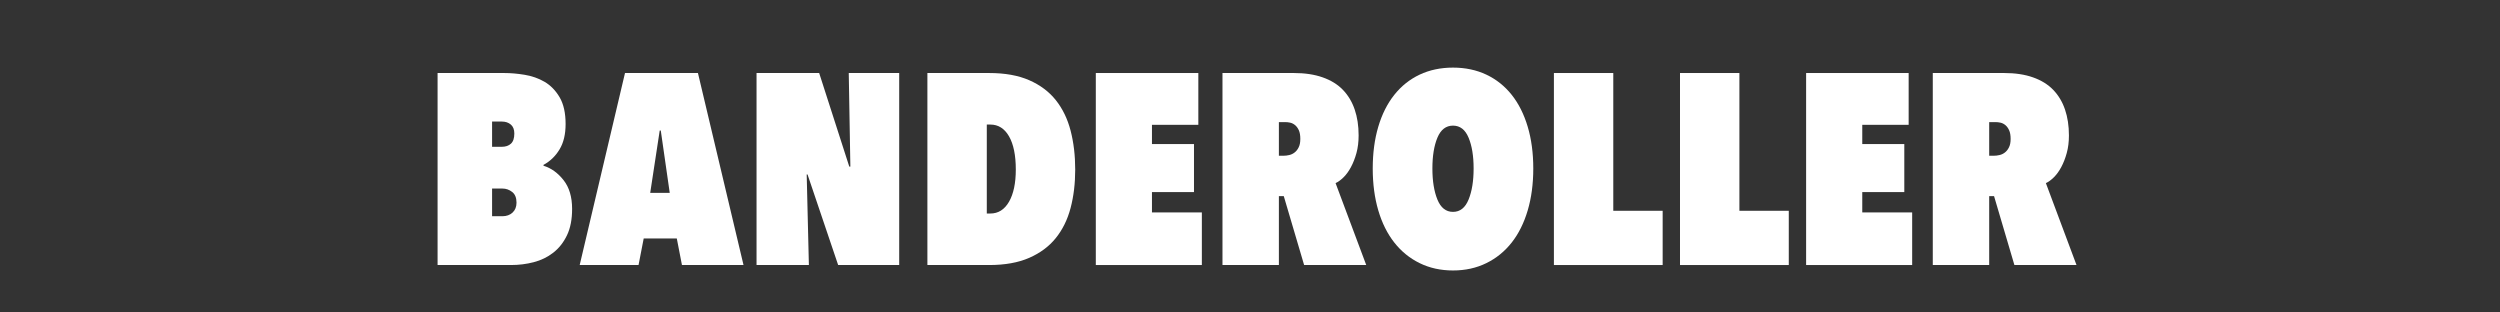
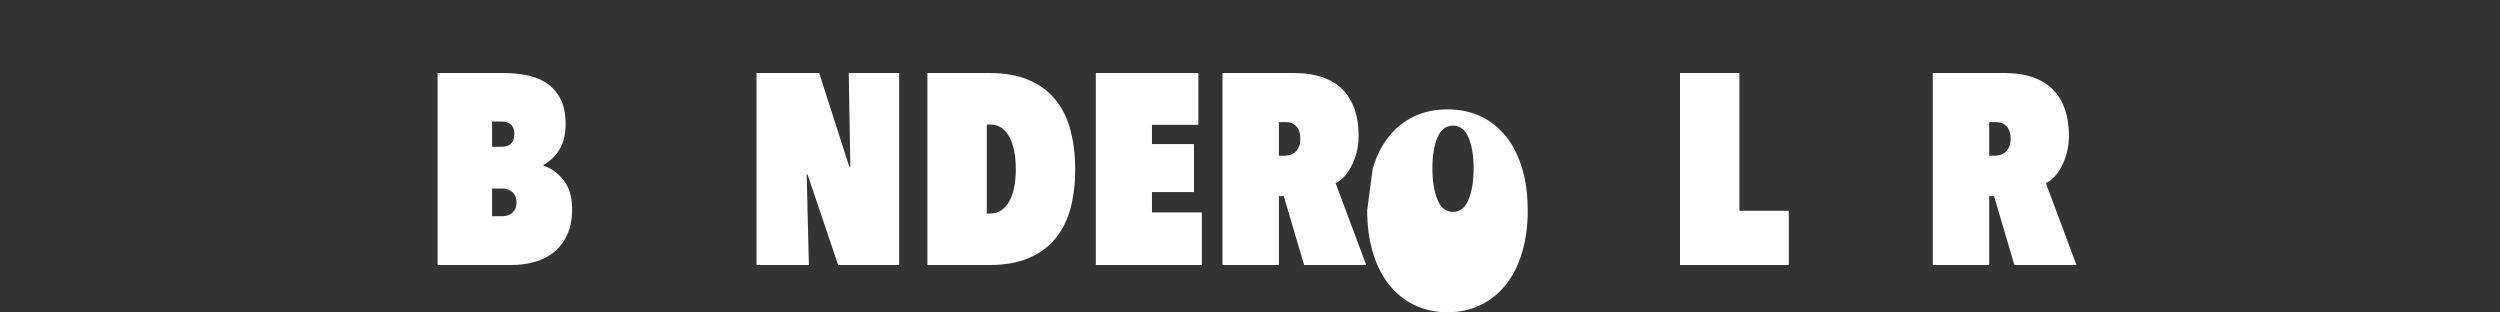
<svg xmlns="http://www.w3.org/2000/svg" xmlns:ns1="http://www.serif.com/" width="100%" height="100%" viewBox="0 0 96 12" version="1.1" xml:space="preserve" style="fill-rule:evenodd;clip-rule:evenodd;stroke-linejoin:round;stroke-miterlimit:2;">
  <rect x="0" y="0" width="96" height="12" fill="#333333" stroke="none" />
  <rect id="DUMMY-FRAME-SIZE" ns1:id="DUMMY FRAME SIZE" x="0" y="-0" width="96" height="12" style="fill:none;" />
  <g id="STROKED">
    <g>
      <path d="M18.896,4.668l0,0.969l0.375,-0c0.146,-0 0.262,-0.04 0.349,-0.12c0.087,-0.08 0.13,-0.21 0.13,-0.391c0,-0.152 -0.045,-0.267 -0.135,-0.343c-0.09,-0.077 -0.205,-0.115 -0.344,-0.115l-0.375,0Zm0,2.572l0,1.063l0.396,-0c0.16,-0 0.29,-0.047 0.391,-0.141c0.1,-0.094 0.151,-0.22 0.151,-0.38c-0,-0.187 -0.056,-0.325 -0.167,-0.411c-0.111,-0.087 -0.236,-0.131 -0.375,-0.131l-0.396,0Zm1.979,-0.874c0.292,0.09 0.547,0.274 0.766,0.552c0.218,0.277 0.328,0.645 0.328,1.104c-0,0.402 -0.066,0.741 -0.198,1.015c-0.132,0.274 -0.307,0.496 -0.526,0.666c-0.219,0.171 -0.469,0.292 -0.75,0.365c-0.281,0.073 -0.571,0.109 -0.87,0.109l-2.822,0l0,-7.373l2.562,-0c0.243,-0 0.503,0.022 0.781,0.068c0.278,0.045 0.533,0.135 0.766,0.27c0.232,0.136 0.425,0.334 0.578,0.594c0.152,0.26 0.229,0.602 0.229,1.026c-0,0.396 -0.078,0.722 -0.235,0.979c-0.156,0.257 -0.362,0.455 -0.619,0.593l0.01,0.032Z" style="fill:#fff;fill-rule:nonzero;" />
-       <path d="M25.989,9.157l-1.271,-0l-0.198,1.02l-2.26,0l1.74,-7.373l2.801,-0l1.75,7.373l-2.364,0l-0.198,-1.02Zm-1.021,-1.75l0.75,0l-0.344,-2.395l-0.041,-0l-0.365,2.395Z" style="fill:#fff;fill-rule:nonzero;" />
      <path d="M31.009,6.699l-0.032,-0l0.084,3.478l-2.01,0l-0,-7.373l2.405,-0l1.156,3.593l0.042,-0l-0.062,-3.593l1.937,-0l-0,7.373l-2.344,0l-1.176,-3.478Z" style="fill:#fff;fill-rule:nonzero;" />
      <path d="M35.612,10.177l-0,-7.373l2.374,-0c0.604,-0 1.116,0.092 1.536,0.276c0.421,0.184 0.761,0.439 1.021,0.765c0.26,0.327 0.45,0.717 0.568,1.172c0.118,0.455 0.177,0.953 0.177,1.494c-0,0.535 -0.059,1.026 -0.177,1.474c-0.118,0.448 -0.308,0.833 -0.568,1.156c-0.26,0.323 -0.6,0.576 -1.021,0.76c-0.42,0.184 -0.932,0.276 -1.536,0.276l-2.374,0Zm3.395,-3.666c-0,-0.548 -0.087,-0.973 -0.26,-1.275c-0.174,-0.302 -0.413,-0.453 -0.719,-0.453l-0.135,-0l-0,3.416l0.135,-0c0.306,-0 0.545,-0.151 0.719,-0.453c0.173,-0.302 0.26,-0.714 0.26,-1.235Z" style="fill:#fff;fill-rule:nonzero;" />
      <path d="M42.079,2.804l3.937,-0l-0,1.989l-1.781,0l0,0.739l1.614,0l0,1.844l-1.614,-0l0,0.781l1.916,-0l0,2.02l-4.072,0l0,-7.373Z" style="fill:#fff;fill-rule:nonzero;" />
      <path d="M49.297,7.532l-0.188,0l0,2.645l-2.166,0l-0,-7.373l2.739,-0c0.423,-0 0.793,0.055 1.109,0.167c0.316,0.111 0.575,0.27 0.776,0.479c0.201,0.208 0.352,0.46 0.453,0.755c0.101,0.295 0.151,0.626 0.151,0.994c-0,0.25 -0.028,0.476 -0.083,0.677c-0.056,0.201 -0.125,0.38 -0.209,0.536c-0.083,0.157 -0.177,0.287 -0.281,0.391c-0.104,0.104 -0.208,0.181 -0.312,0.229l1.177,3.145l-2.385,0l-0.781,-2.645Zm-0.188,-2.843l0,1.291l0.188,0c0.062,0 0.132,-0.008 0.208,-0.026c0.076,-0.017 0.146,-0.05 0.208,-0.099c0.063,-0.048 0.115,-0.114 0.156,-0.198c0.042,-0.083 0.063,-0.19 0.063,-0.322c-0,-0.139 -0.019,-0.25 -0.057,-0.334c-0.039,-0.083 -0.087,-0.149 -0.146,-0.198c-0.059,-0.048 -0.122,-0.079 -0.188,-0.093c-0.066,-0.014 -0.126,-0.021 -0.182,-0.021l-0.25,-0Z" style="fill:#fff;fill-rule:nonzero;" />
-       <path d="M52.713,6.47c-0,-0.59 0.071,-1.125 0.213,-1.604c0.142,-0.479 0.347,-0.887 0.615,-1.224c0.267,-0.336 0.591,-0.595 0.973,-0.776c0.382,-0.18 0.809,-0.27 1.281,-0.27c0.472,-0 0.899,0.09 1.281,0.27c0.382,0.181 0.707,0.44 0.974,0.776c0.267,0.337 0.472,0.745 0.614,1.224c0.143,0.479 0.214,1.014 0.214,1.604c-0,0.59 -0.071,1.126 -0.214,1.609c-0.142,0.482 -0.347,0.894 -0.614,1.234c-0.267,0.34 -0.592,0.604 -0.974,0.791c-0.382,0.188 -0.809,0.282 -1.281,0.282c-0.472,-0 -0.899,-0.094 -1.281,-0.282c-0.382,-0.187 -0.706,-0.451 -0.973,-0.791c-0.268,-0.34 -0.473,-0.752 -0.615,-1.234c-0.142,-0.483 -0.213,-1.019 -0.213,-1.609Zm2.291,-0c-0,0.479 0.064,0.876 0.192,1.192c0.129,0.316 0.329,0.474 0.599,0.474c0.271,0 0.471,-0.158 0.599,-0.474c0.129,-0.316 0.193,-0.713 0.193,-1.192c-0,-0.479 -0.064,-0.873 -0.193,-1.182c-0.128,-0.309 -0.328,-0.464 -0.599,-0.464c-0.27,0 -0.47,0.155 -0.599,0.464c-0.128,0.309 -0.192,0.703 -0.192,1.182Z" style="fill:#fff;fill-rule:nonzero;" />
-       <path d="M59.67,2.804l2.28,-0l0,5.29l1.896,0l-0,2.083l-4.176,0l-0,-7.373Z" style="fill:#fff;fill-rule:nonzero;" />
+       <path d="M52.713,6.47c0.142,-0.479 0.347,-0.887 0.615,-1.224c0.267,-0.336 0.591,-0.595 0.973,-0.776c0.382,-0.18 0.809,-0.27 1.281,-0.27c0.472,-0 0.899,0.09 1.281,0.27c0.382,0.181 0.707,0.44 0.974,0.776c0.267,0.337 0.472,0.745 0.614,1.224c0.143,0.479 0.214,1.014 0.214,1.604c-0,0.59 -0.071,1.126 -0.214,1.609c-0.142,0.482 -0.347,0.894 -0.614,1.234c-0.267,0.34 -0.592,0.604 -0.974,0.791c-0.382,0.188 -0.809,0.282 -1.281,0.282c-0.472,-0 -0.899,-0.094 -1.281,-0.282c-0.382,-0.187 -0.706,-0.451 -0.973,-0.791c-0.268,-0.34 -0.473,-0.752 -0.615,-1.234c-0.142,-0.483 -0.213,-1.019 -0.213,-1.609Zm2.291,-0c-0,0.479 0.064,0.876 0.192,1.192c0.129,0.316 0.329,0.474 0.599,0.474c0.271,0 0.471,-0.158 0.599,-0.474c0.129,-0.316 0.193,-0.713 0.193,-1.192c-0,-0.479 -0.064,-0.873 -0.193,-1.182c-0.128,-0.309 -0.328,-0.464 -0.599,-0.464c-0.27,0 -0.47,0.155 -0.599,0.464c-0.128,0.309 -0.192,0.703 -0.192,1.182Z" style="fill:#fff;fill-rule:nonzero;" />
      <path d="M64.512,2.804l2.281,-0l0,5.29l1.896,0l-0,2.083l-4.177,0l0,-7.373Z" style="fill:#fff;fill-rule:nonzero;" />
-       <path d="M69.355,2.804l3.937,-0l-0,1.989l-1.781,0l-0,0.739l1.614,0l0,1.844l-1.614,-0l-0,0.781l1.916,-0l0,2.02l-4.072,0l0,-7.373Z" style="fill:#fff;fill-rule:nonzero;" />
      <path d="M76.572,7.532l-0.187,0l-0,2.645l-2.166,0l-0,-7.373l2.739,-0c0.423,-0 0.793,0.055 1.109,0.167c0.316,0.111 0.574,0.27 0.776,0.479c0.201,0.208 0.352,0.46 0.453,0.755c0.1,0.295 0.151,0.626 0.151,0.994c-0,0.25 -0.028,0.476 -0.084,0.677c-0.055,0.201 -0.125,0.38 -0.208,0.536c-0.083,0.157 -0.177,0.287 -0.281,0.391c-0.104,0.104 -0.208,0.181 -0.312,0.229l1.176,3.145l-2.385,0l-0.781,-2.645Zm-0.187,-2.843l-0,1.291l0.187,0c0.063,0 0.132,-0.008 0.209,-0.026c0.076,-0.017 0.145,-0.05 0.208,-0.099c0.062,-0.048 0.115,-0.114 0.156,-0.198c0.042,-0.083 0.063,-0.19 0.063,-0.322c-0,-0.139 -0.019,-0.25 -0.058,-0.334c-0.038,-0.083 -0.086,-0.149 -0.145,-0.198c-0.059,-0.048 -0.122,-0.079 -0.188,-0.093c-0.066,-0.014 -0.127,-0.021 -0.182,-0.021l-0.25,-0Z" style="fill:#fff;fill-rule:nonzero;" />
    </g>
  </g>
</svg>